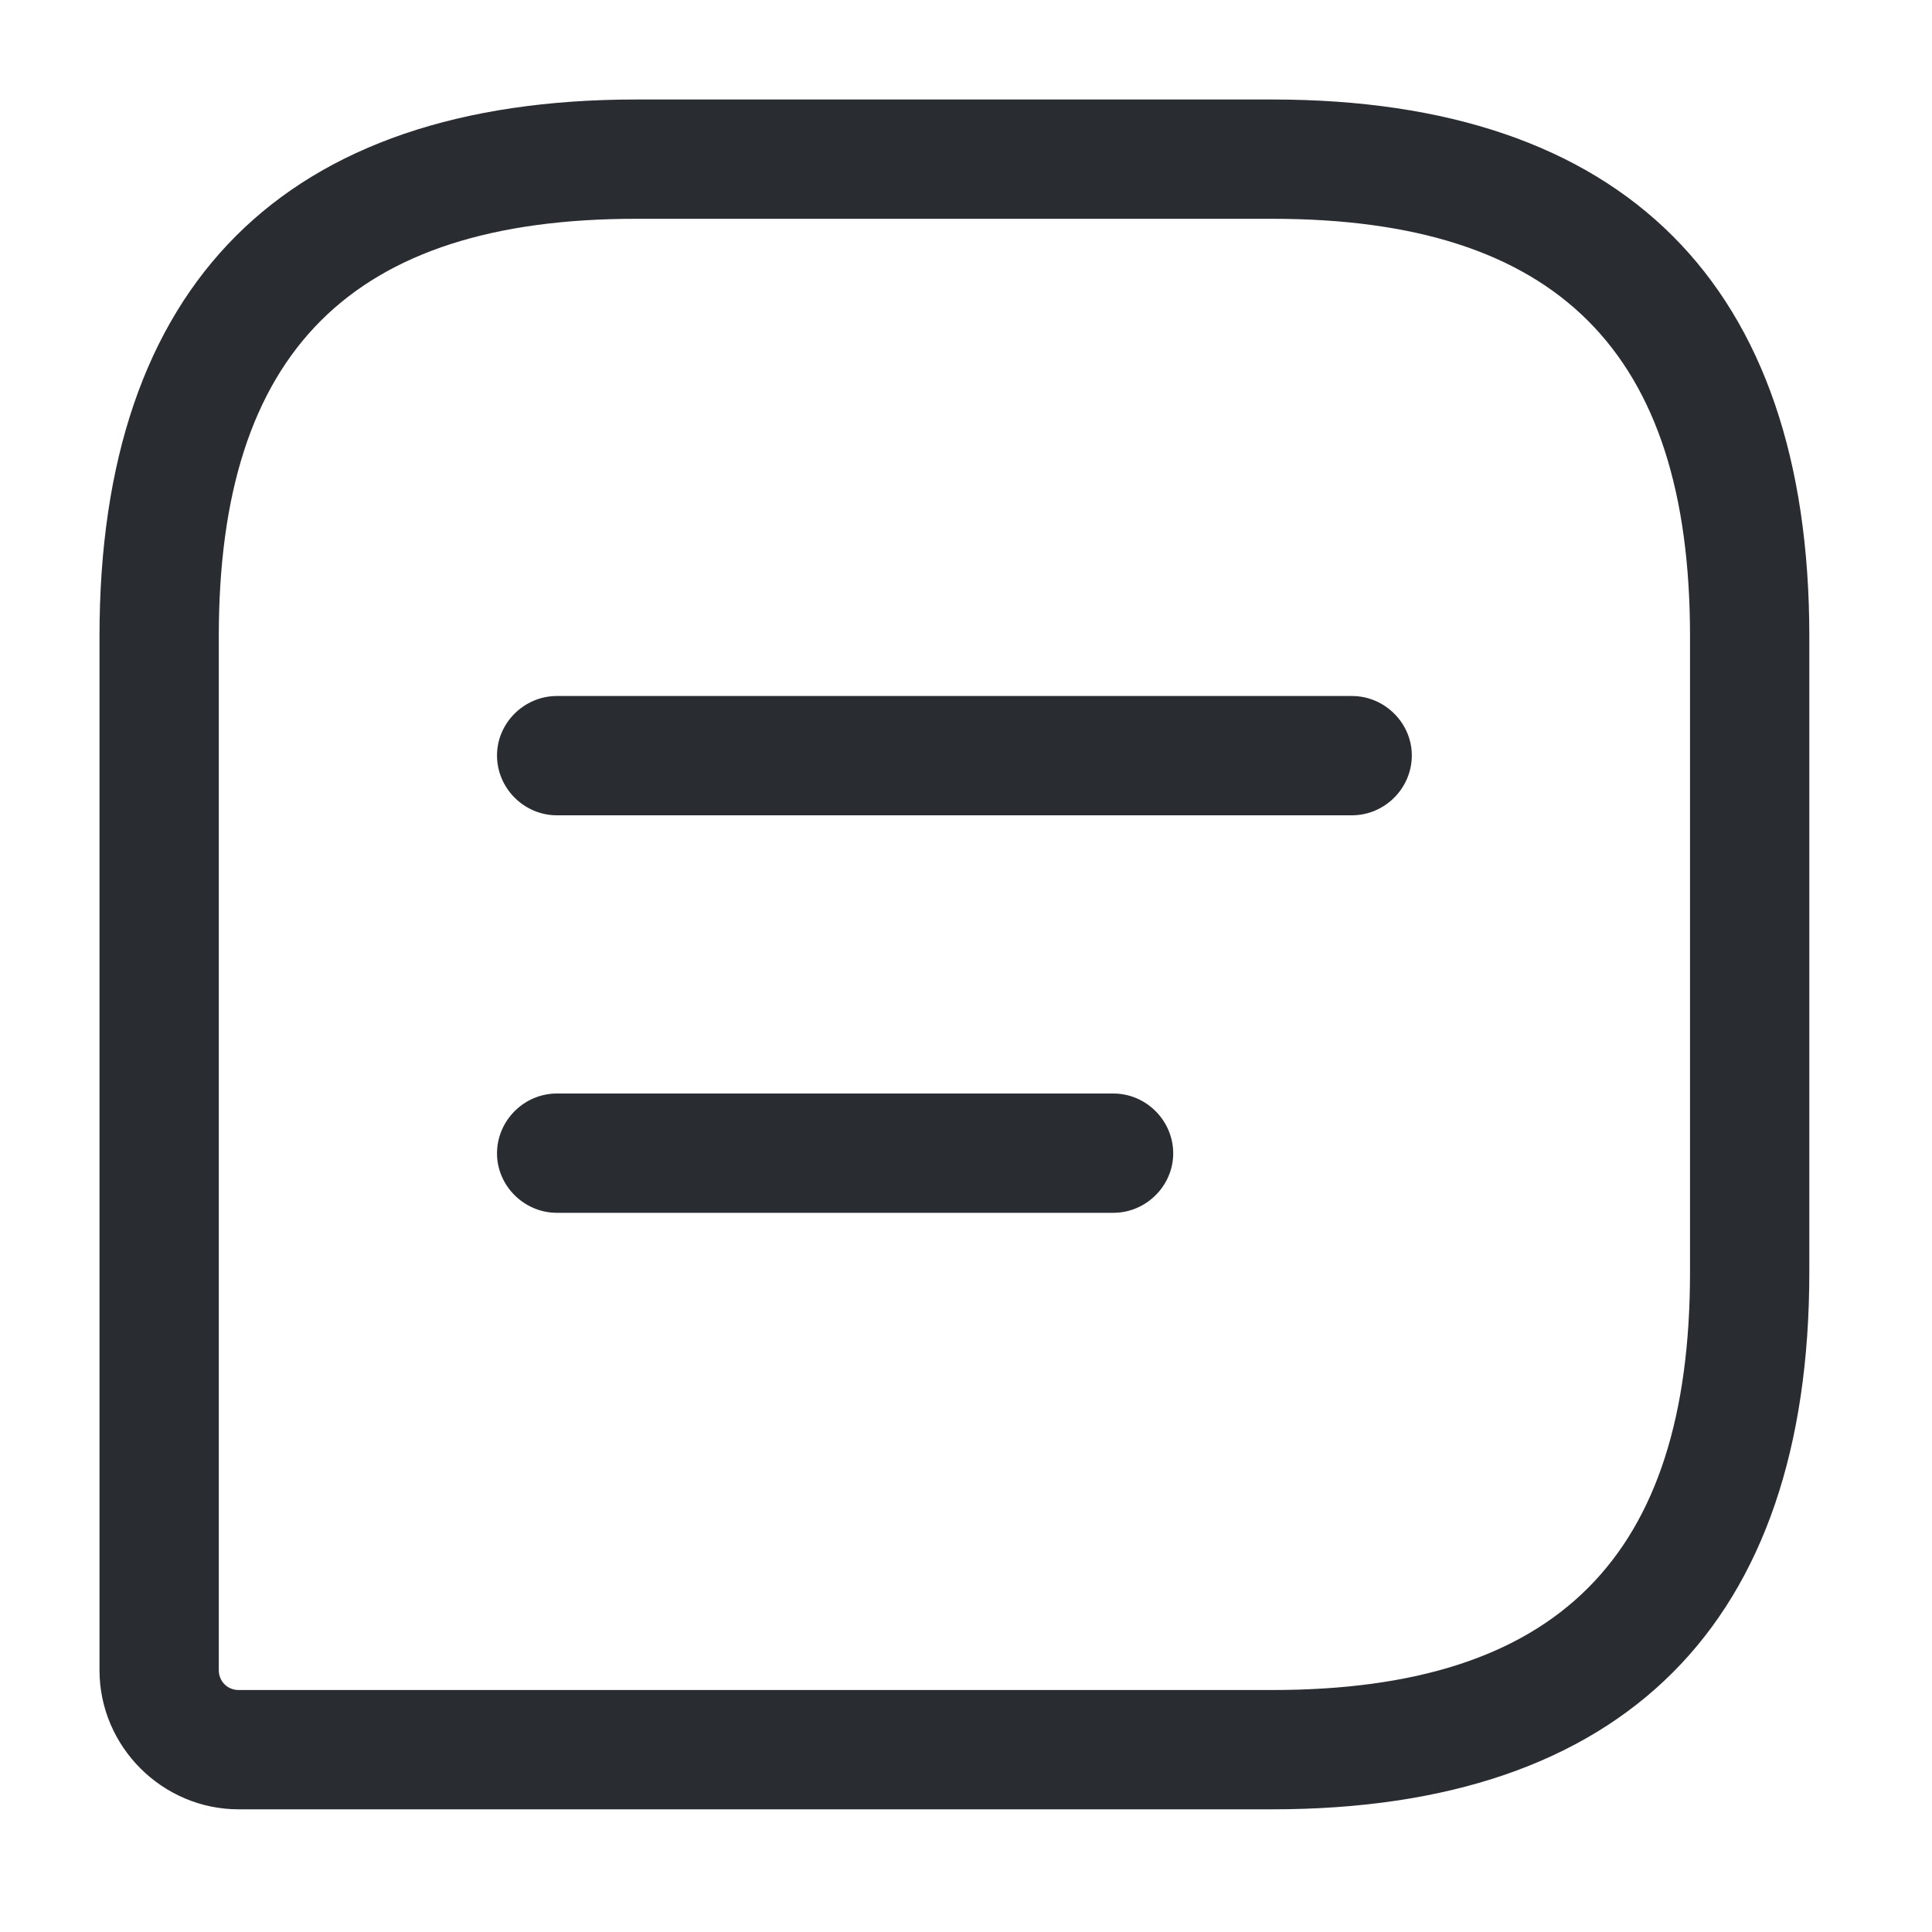
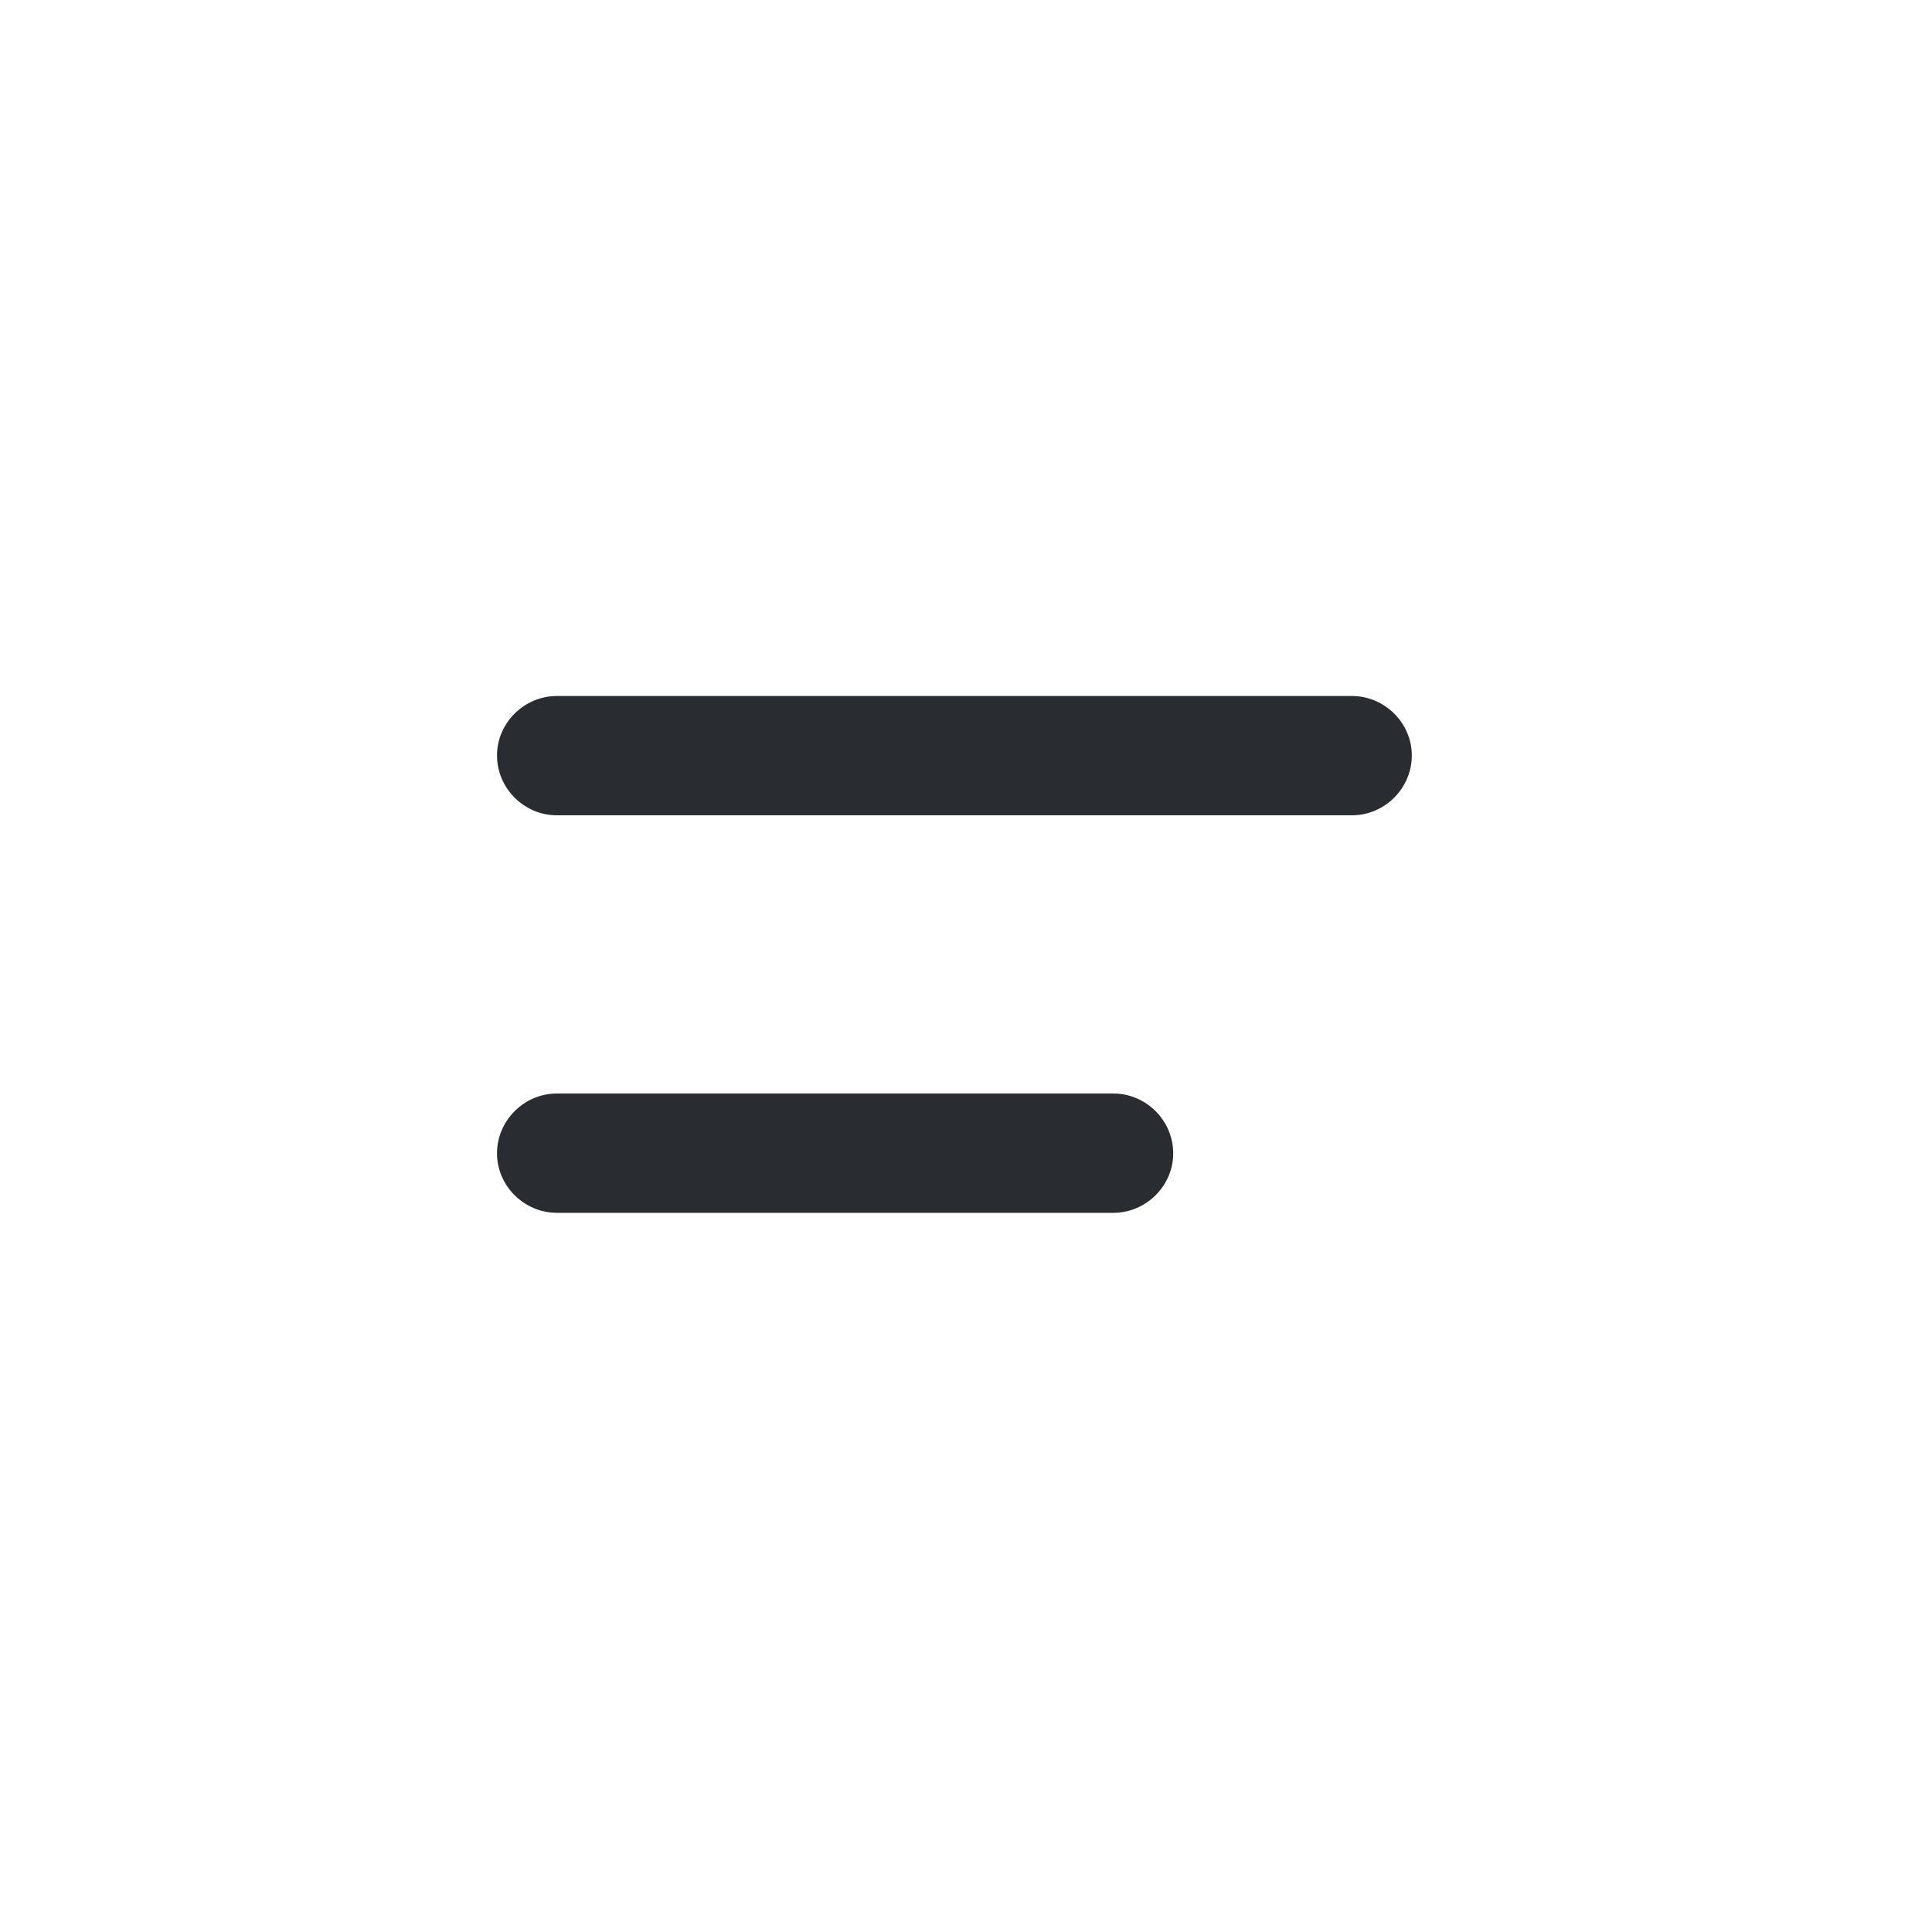
<svg xmlns="http://www.w3.org/2000/svg" fill="none" height="100%" overflow="visible" preserveAspectRatio="none" style="display: block;" viewBox="0 0 4 4" width="100%">
  <g id="vuesax/outline/message-text">
    <g id="message-text">
-       <path d="M2.634 3.746H0.494C0.336 3.746 0.206 3.616 0.206 3.458V1.317C0.206 0.589 0.589 0.206 1.317 0.206H2.634C3.362 0.206 3.746 0.589 3.746 1.317V2.634C3.746 3.362 3.362 3.746 2.634 3.746ZM1.317 0.453C0.728 0.453 0.453 0.728 0.453 1.317V3.458C0.453 3.481 0.471 3.499 0.494 3.499H2.634C3.224 3.499 3.499 3.224 3.499 2.634V1.317C3.499 0.728 3.224 0.453 2.634 0.453H1.317Z" fill="#292D32" id="Vector" />
      <path d="M2.799 1.688H1.153C1.085 1.688 1.029 1.632 1.029 1.564C1.029 1.497 1.085 1.441 1.153 1.441H2.799C2.867 1.441 2.923 1.497 2.923 1.564C2.923 1.632 2.867 1.688 2.799 1.688Z" fill="#292D32" id="Vector_2" />
      <path d="M2.305 2.511H1.153C1.085 2.511 1.029 2.455 1.029 2.388C1.029 2.32 1.085 2.264 1.153 2.264H2.305C2.373 2.264 2.429 2.32 2.429 2.388C2.429 2.455 2.373 2.511 2.305 2.511Z" fill="#292D32" id="Vector_3" />
      <g id="Vector_4" opacity="0">
</g>
    </g>
  </g>
</svg>